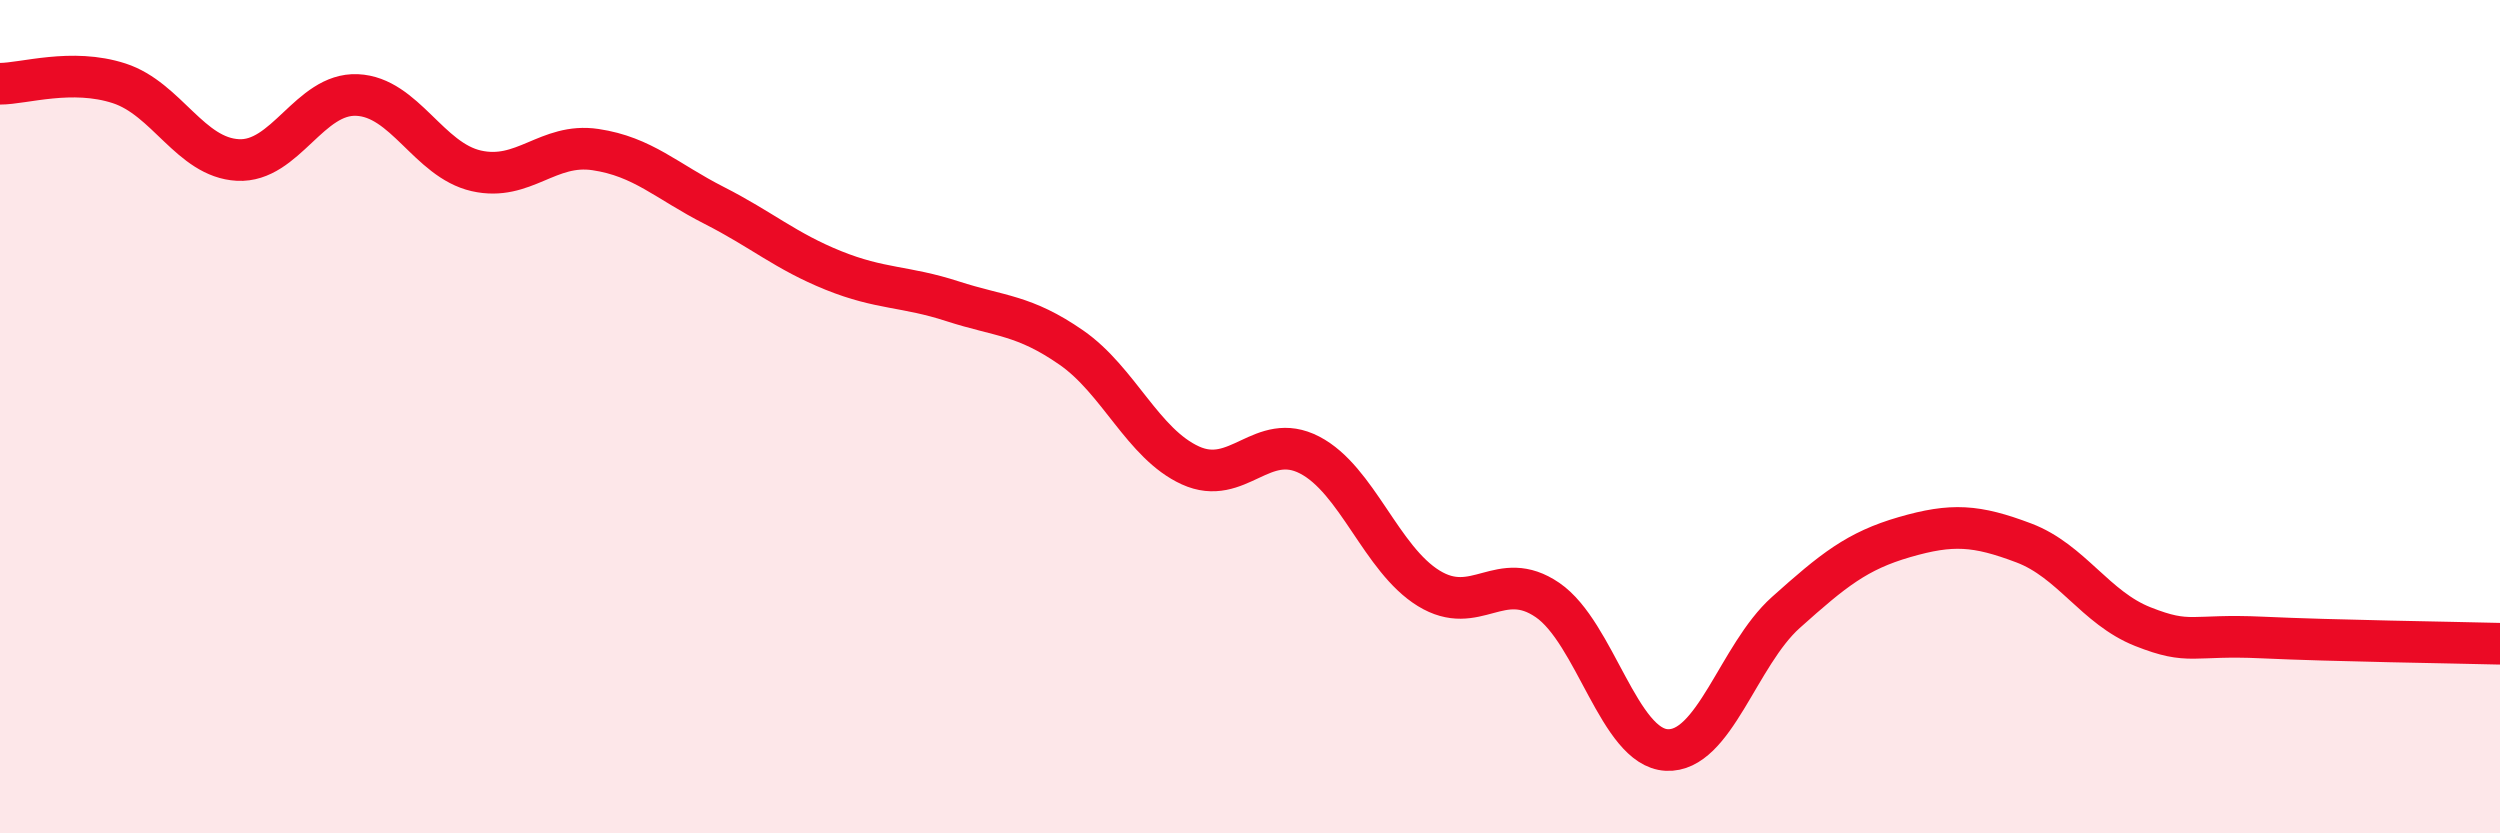
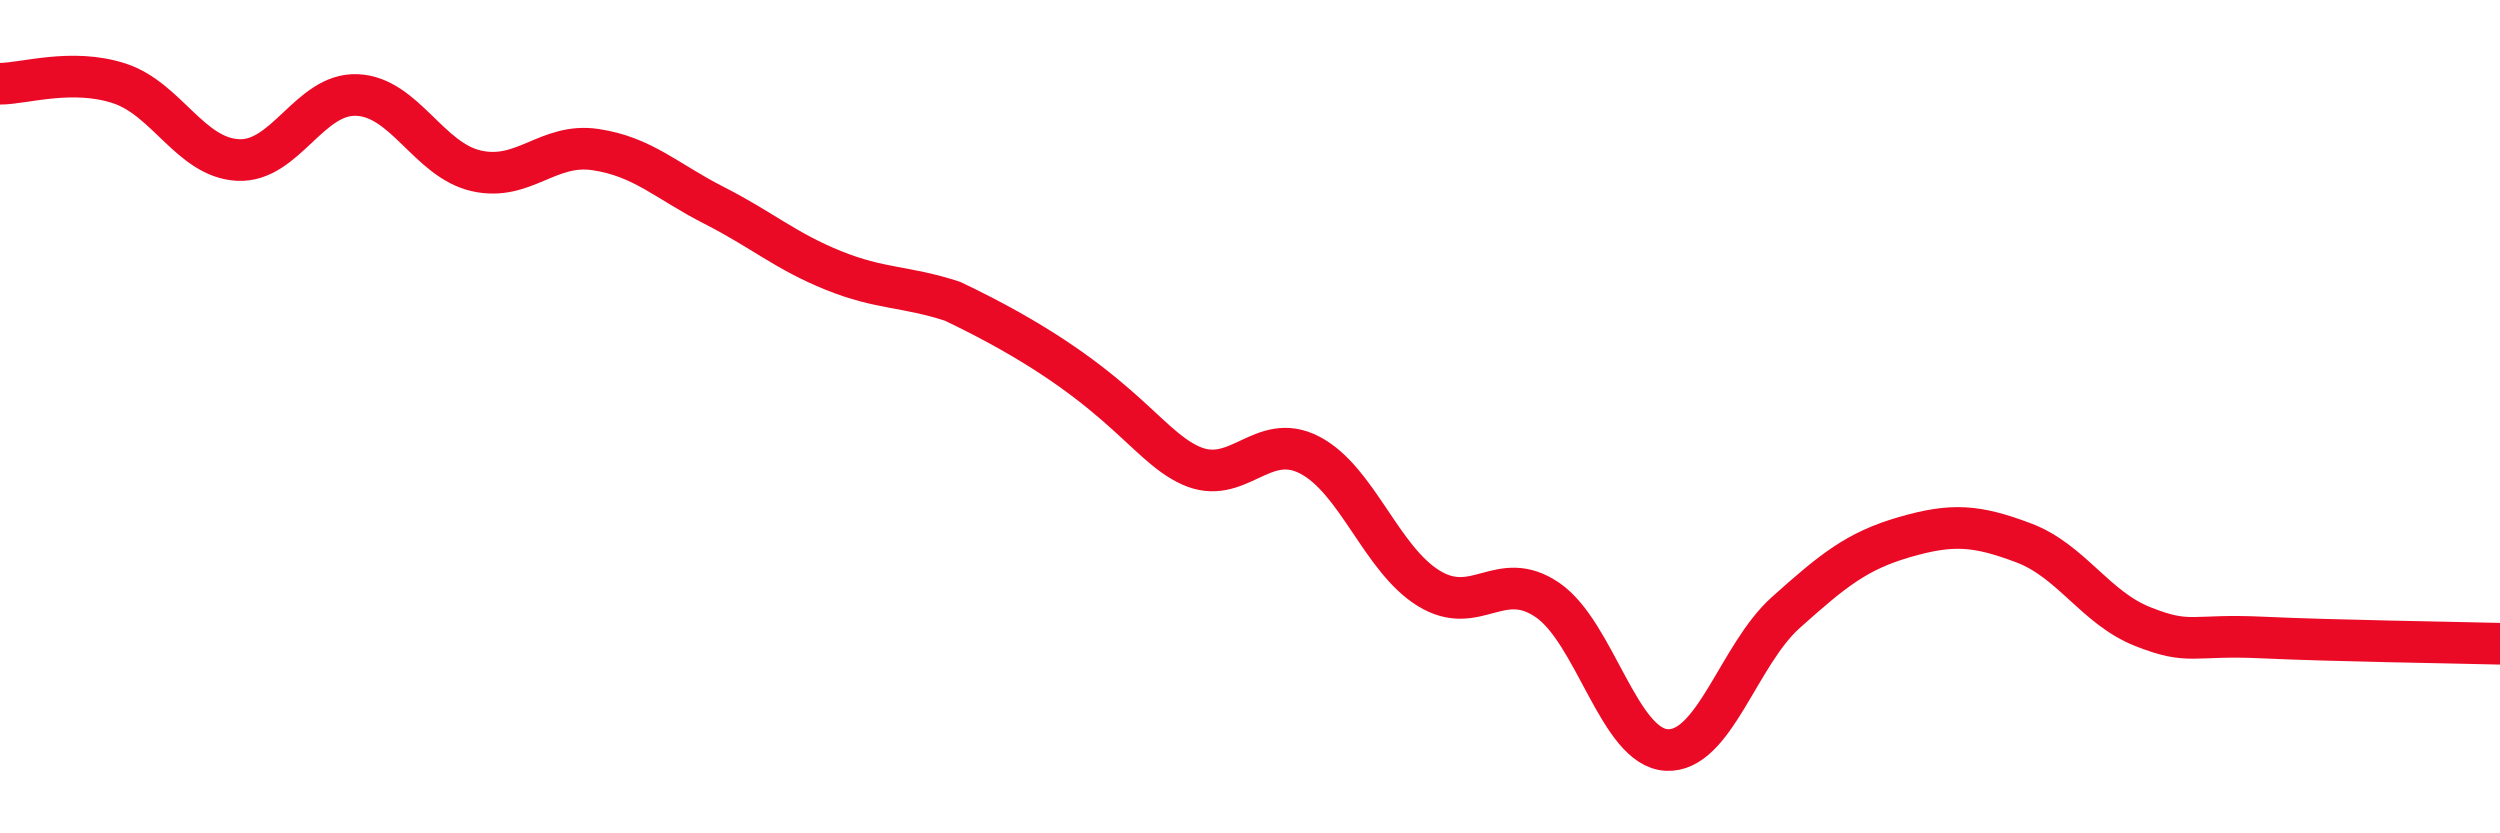
<svg xmlns="http://www.w3.org/2000/svg" width="60" height="20" viewBox="0 0 60 20">
-   <path d="M 0,2.01 C 0.57,2.01 1.72,1.63 2.86,2 C 4,2.37 4.57,3.78 5.71,3.84 C 6.85,3.9 7.43,2.23 8.57,2.28 C 9.71,2.33 10.29,3.84 11.43,4.1 C 12.57,4.36 13.15,3.42 14.29,3.59 C 15.43,3.76 16,4.35 17.14,4.93 C 18.28,5.51 18.86,6.03 20,6.49 C 21.14,6.95 21.72,6.86 22.86,7.23 C 24,7.6 24.57,7.55 25.71,8.34 C 26.85,9.13 27.43,10.65 28.57,11.17 C 29.71,11.69 30.29,10.33 31.43,10.92 C 32.57,11.51 33.15,13.42 34.29,14.12 C 35.43,14.82 36,13.62 37.14,14.4 C 38.28,15.18 38.86,17.94 40,18 C 41.14,18.06 41.72,15.72 42.86,14.7 C 44,13.68 44.57,13.22 45.71,12.89 C 46.85,12.56 47.43,12.6 48.57,13.03 C 49.71,13.46 50.29,14.59 51.43,15.04 C 52.57,15.49 52.58,15.22 54.29,15.3 C 56,15.38 58.86,15.42 60,15.45L60 20L0 20Z" fill="#EB0A25" opacity="0.1" stroke-linecap="round" stroke-linejoin="round" />
-   <path d="M 0,2.01 C 0.57,2.01 1.72,1.63 2.86,2 C 4,2.37 4.57,3.78 5.71,3.84 C 6.85,3.9 7.43,2.23 8.57,2.28 C 9.71,2.33 10.29,3.84 11.43,4.1 C 12.57,4.36 13.15,3.42 14.29,3.59 C 15.43,3.76 16,4.35 17.14,4.93 C 18.28,5.51 18.86,6.03 20,6.49 C 21.14,6.95 21.72,6.86 22.86,7.23 C 24,7.6 24.57,7.55 25.71,8.34 C 26.85,9.13 27.43,10.65 28.57,11.17 C 29.71,11.69 30.29,10.33 31.43,10.92 C 32.57,11.51 33.15,13.42 34.29,14.12 C 35.43,14.82 36,13.62 37.14,14.4 C 38.28,15.18 38.86,17.94 40,18 C 41.14,18.06 41.72,15.72 42.86,14.7 C 44,13.68 44.57,13.22 45.71,12.89 C 46.85,12.56 47.43,12.6 48.57,13.03 C 49.71,13.46 50.29,14.59 51.43,15.04 C 52.57,15.49 52.58,15.22 54.29,15.3 C 56,15.38 58.86,15.42 60,15.45" stroke="#EB0A25" stroke-width="1" fill="none" stroke-linecap="round" stroke-linejoin="round" />
+   <path d="M 0,2.01 C 0.57,2.01 1.72,1.63 2.86,2 C 4,2.37 4.57,3.78 5.71,3.84 C 6.85,3.9 7.43,2.23 8.57,2.28 C 9.71,2.33 10.29,3.84 11.43,4.1 C 12.57,4.36 13.15,3.42 14.29,3.59 C 15.43,3.76 16,4.35 17.14,4.93 C 18.28,5.51 18.86,6.03 20,6.49 C 21.14,6.95 21.72,6.86 22.86,7.23 C 26.85,9.13 27.43,10.65 28.57,11.17 C 29.71,11.69 30.29,10.33 31.43,10.92 C 32.57,11.51 33.15,13.42 34.29,14.12 C 35.43,14.82 36,13.62 37.14,14.4 C 38.28,15.18 38.86,17.94 40,18 C 41.14,18.06 41.72,15.72 42.86,14.7 C 44,13.68 44.57,13.22 45.71,12.89 C 46.85,12.56 47.43,12.6 48.57,13.03 C 49.71,13.46 50.29,14.59 51.43,15.04 C 52.57,15.49 52.58,15.22 54.29,15.3 C 56,15.38 58.86,15.42 60,15.45" stroke="#EB0A25" stroke-width="1" fill="none" stroke-linecap="round" stroke-linejoin="round" />
</svg>